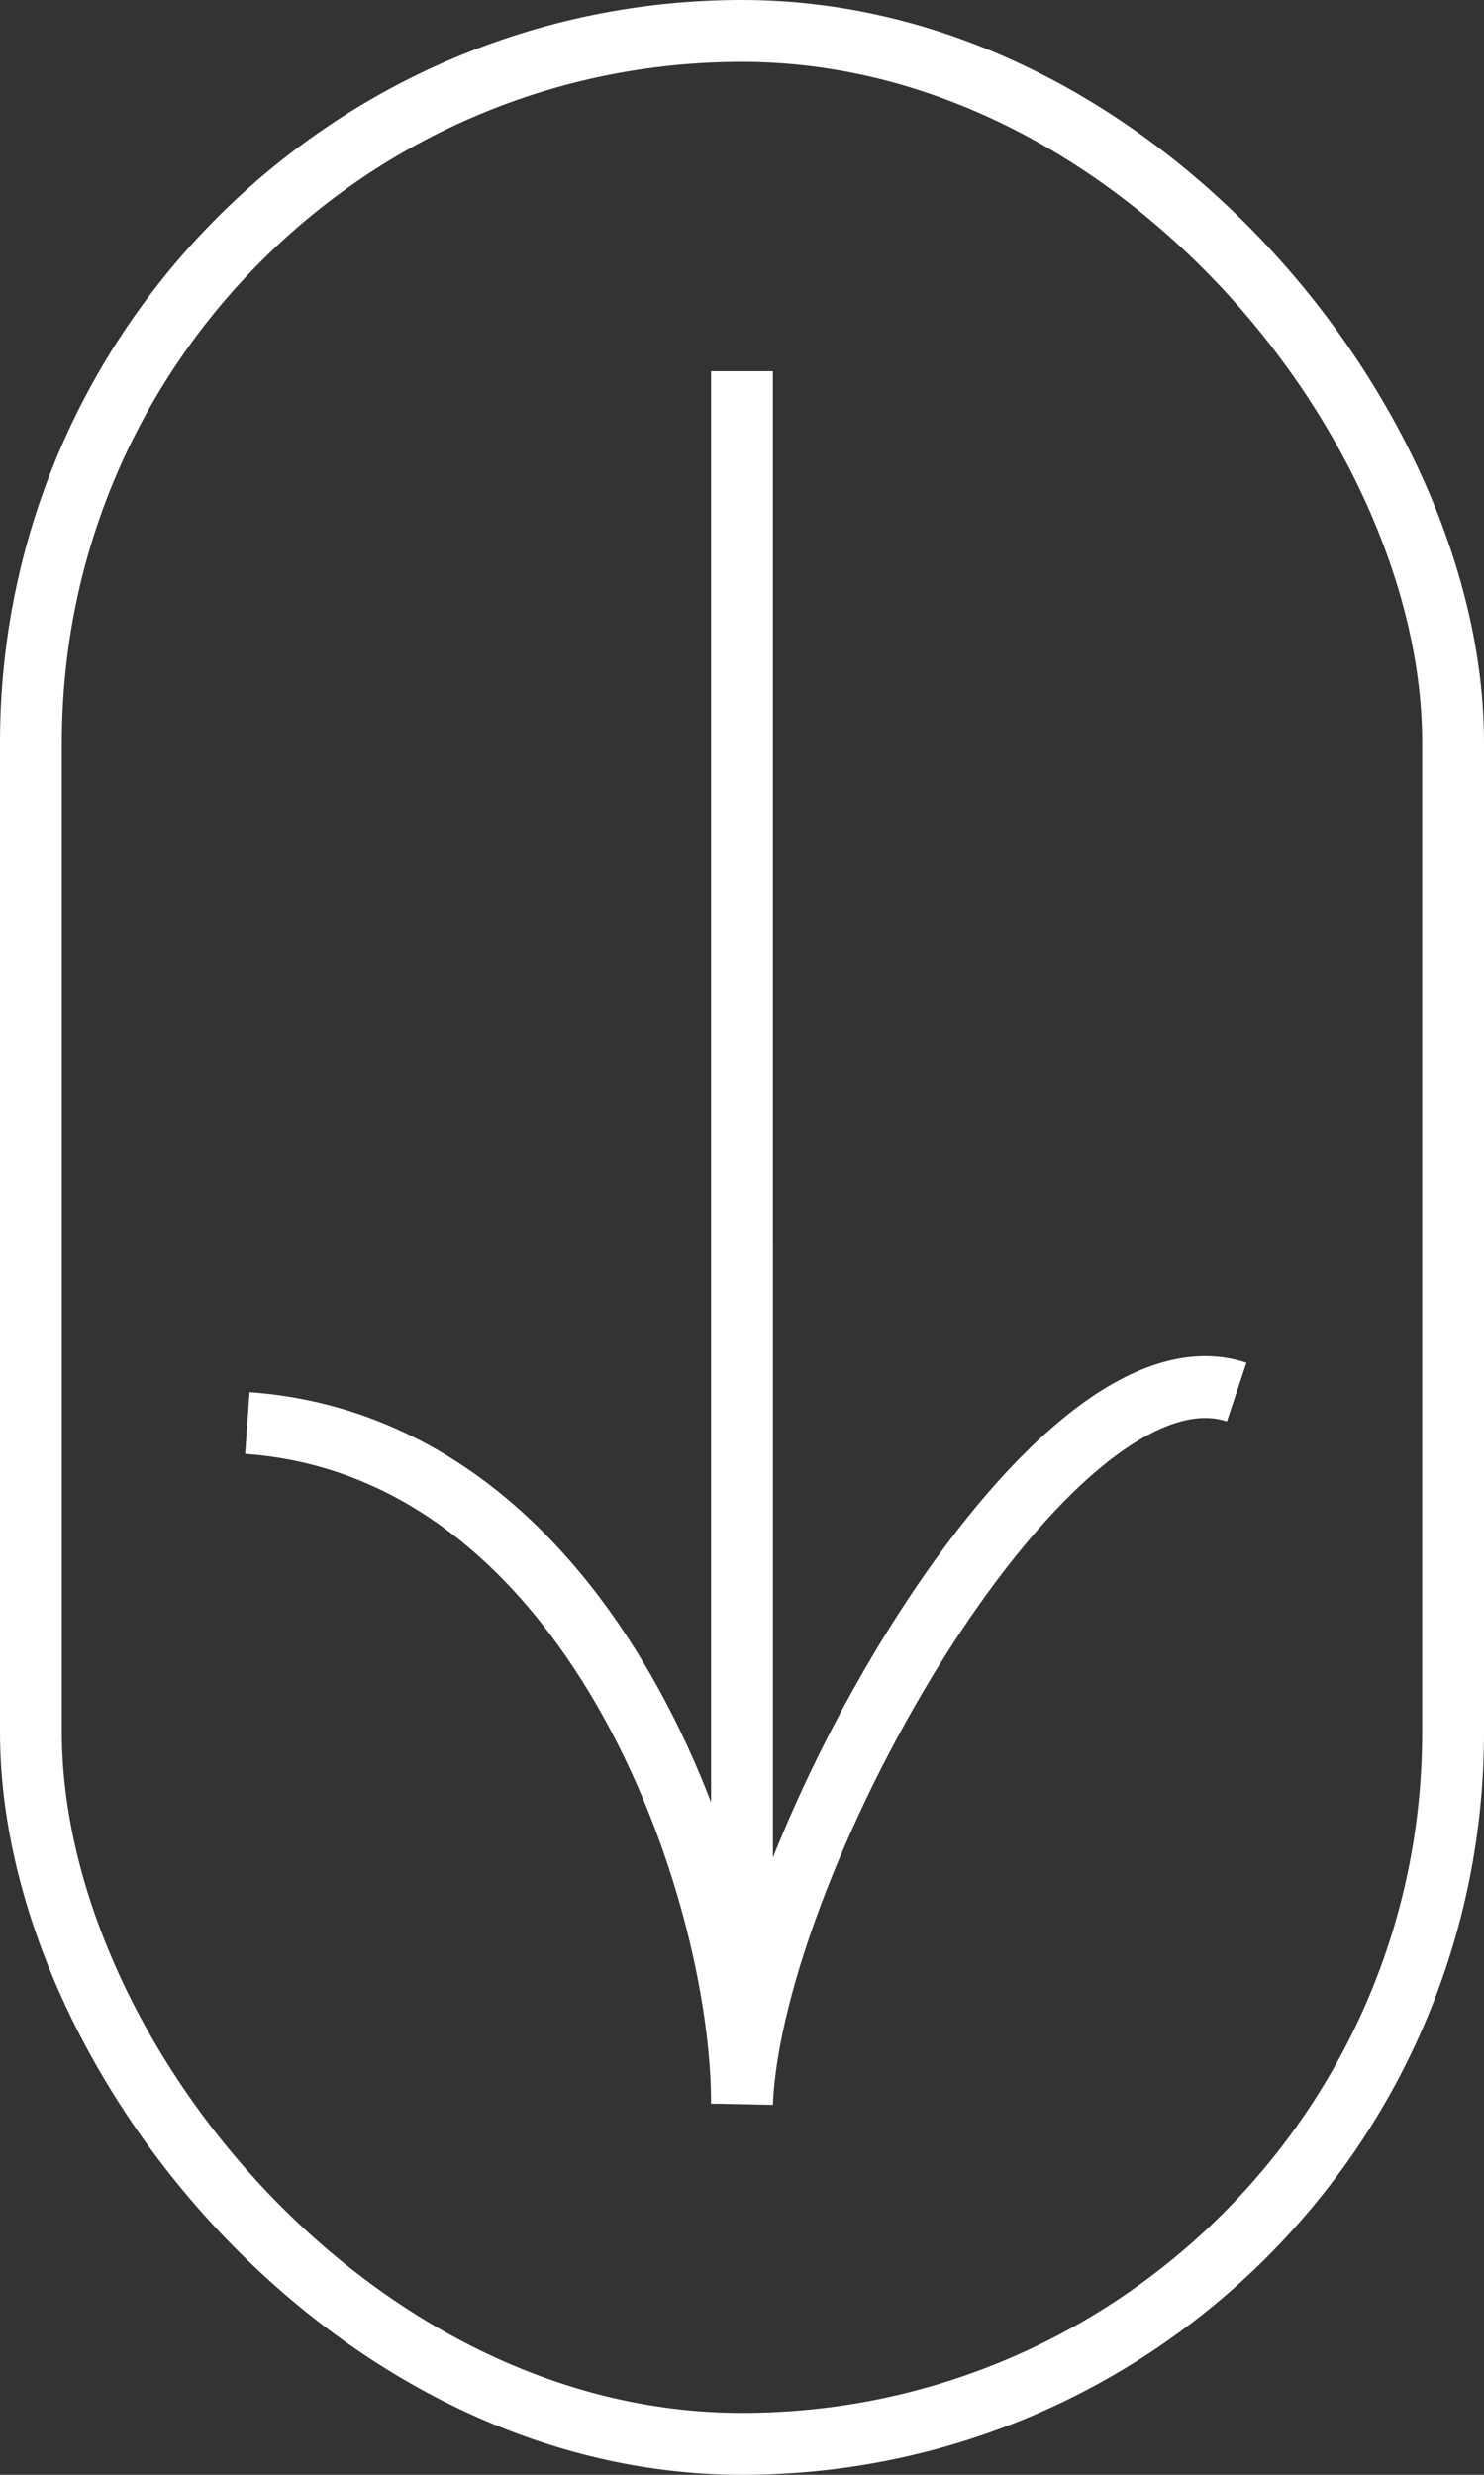
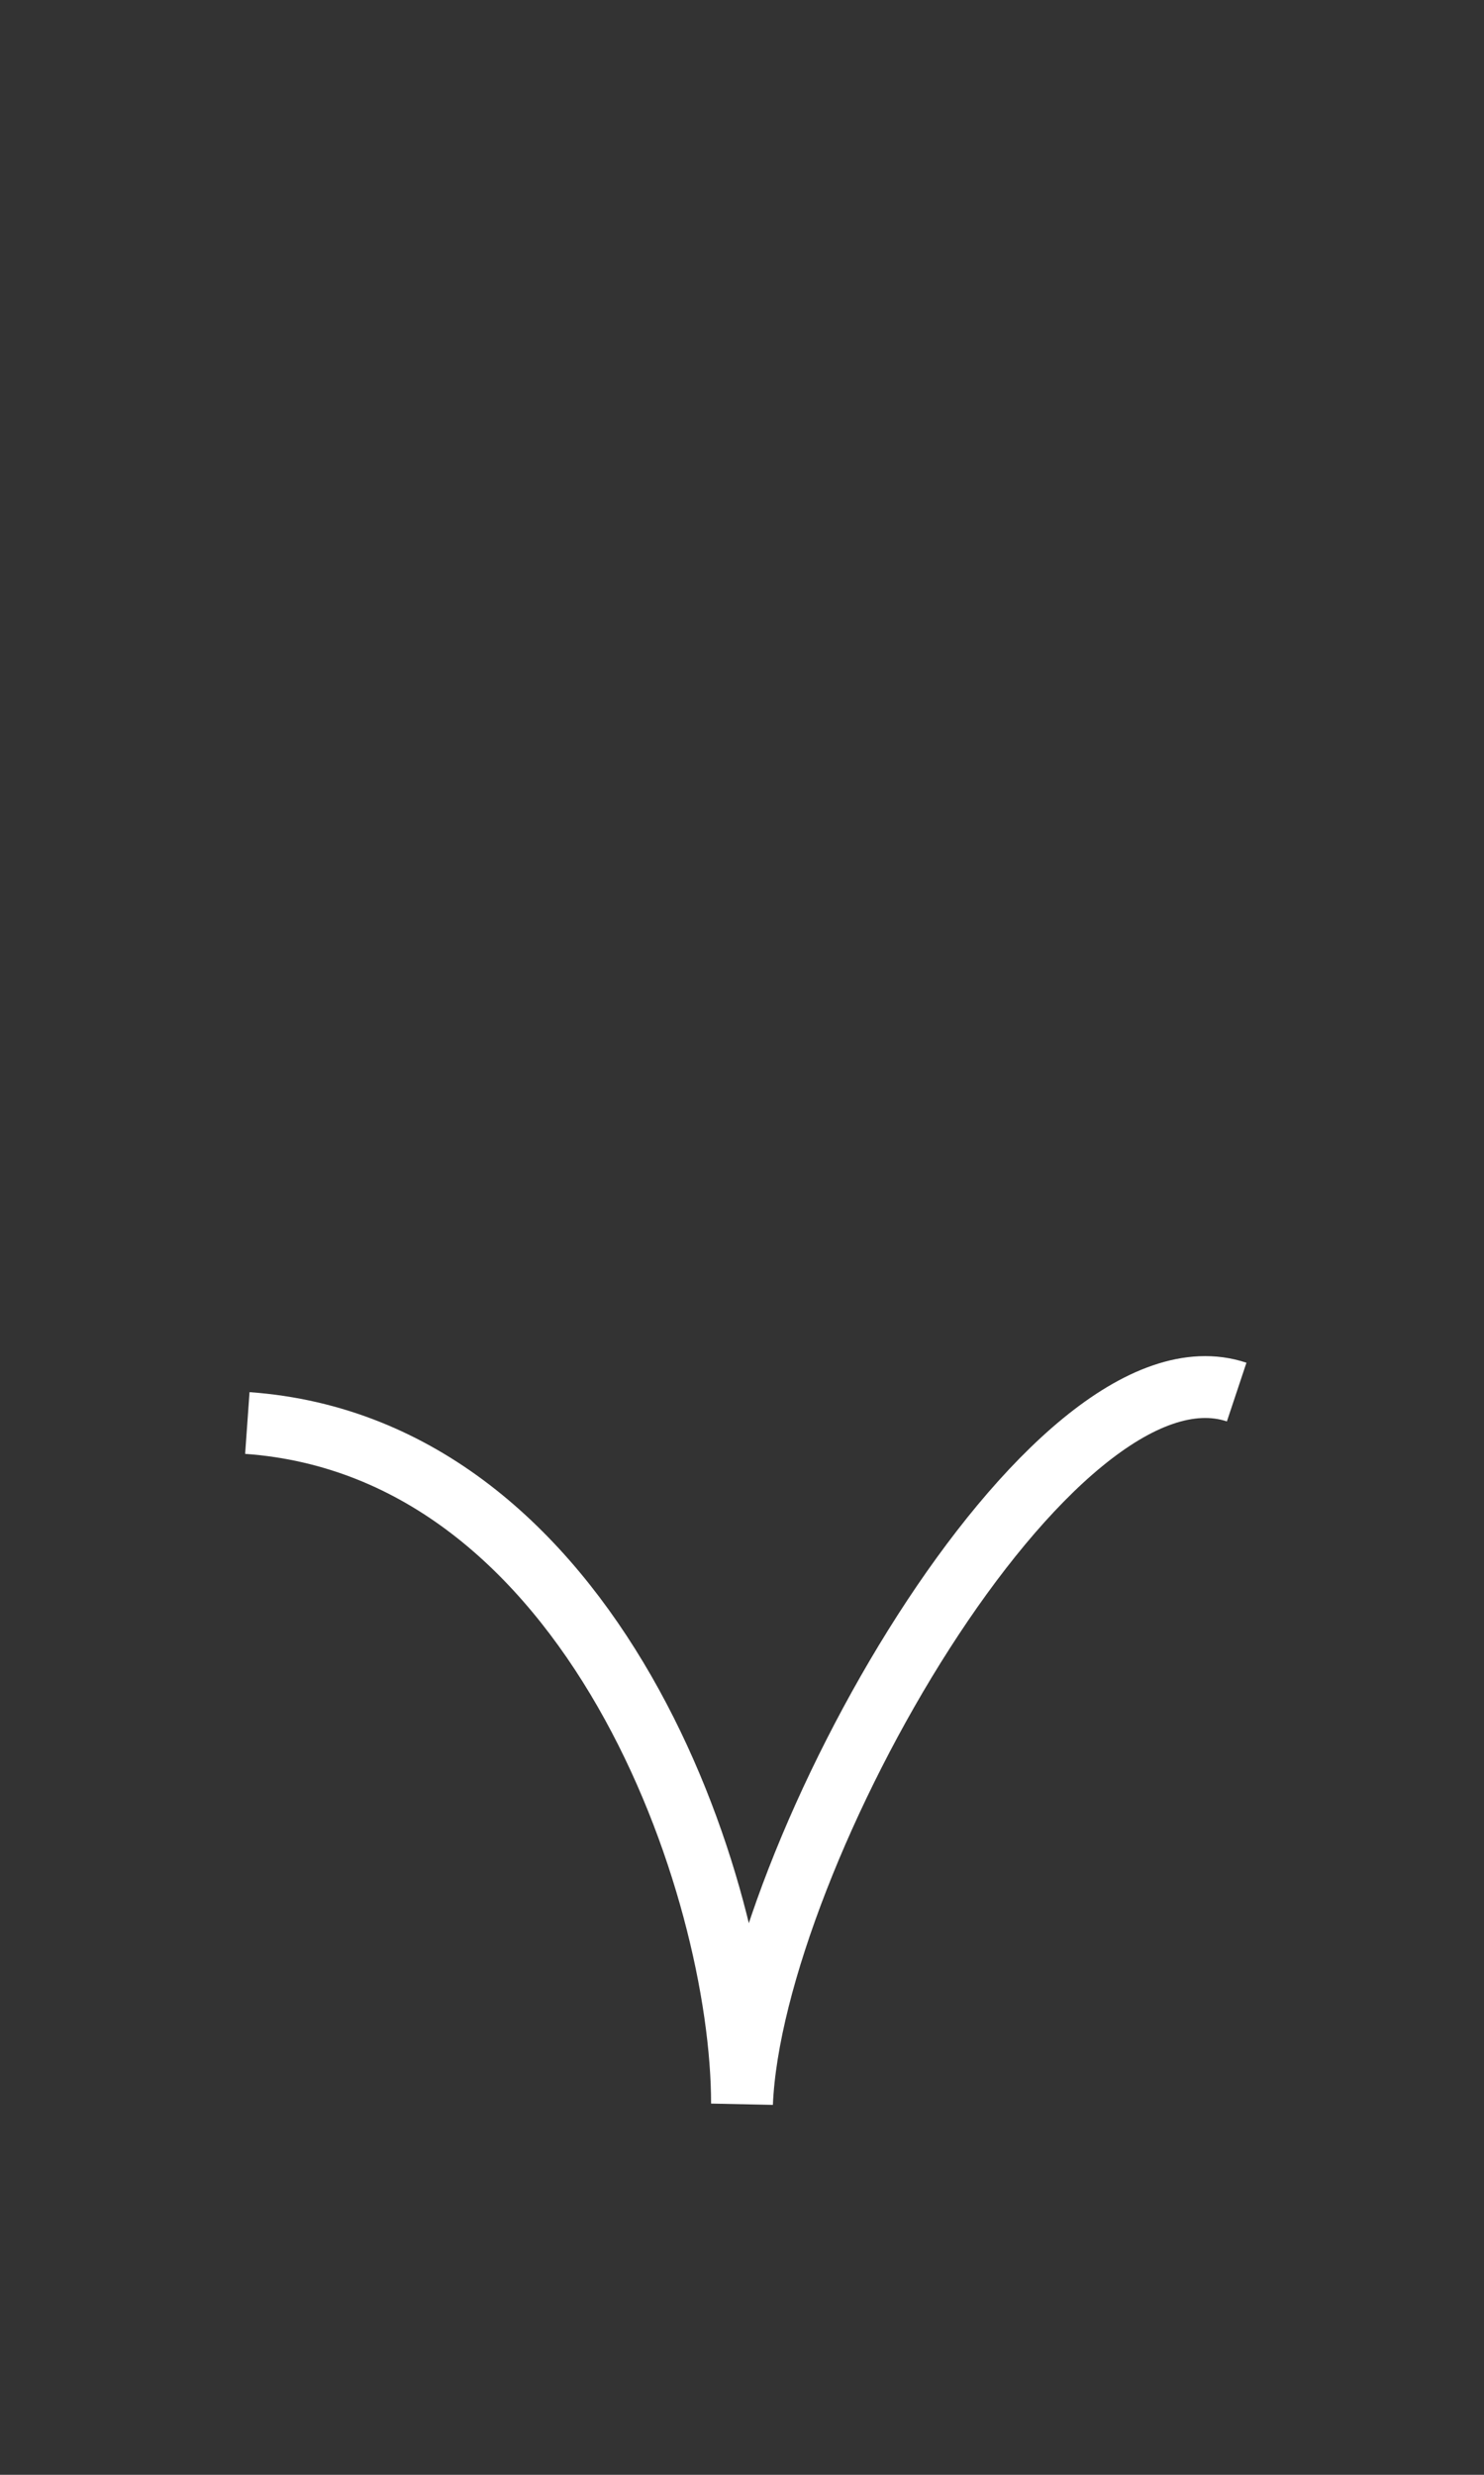
<svg xmlns="http://www.w3.org/2000/svg" width="24" height="40" viewBox="0 0 24 40" fill="none">
  <rect x="0" y="0" width="24" height="40" fill="#333333" stroke="none" />
-   <line y1="-0.5" x2="28" y2="-0.5" transform="matrix(2.4085e-06 1 1 -3.17324e-09 12.5 6)" stroke="white" />
  <path d="M4 23C9.6 23.4 12 30.5 12 34C12.167 30 17 21.5 20 22.5" stroke="white" />
-   <rect x="0.5" y="0.5" width="23" height="39" rx="11.5" stroke="white" />
</svg>